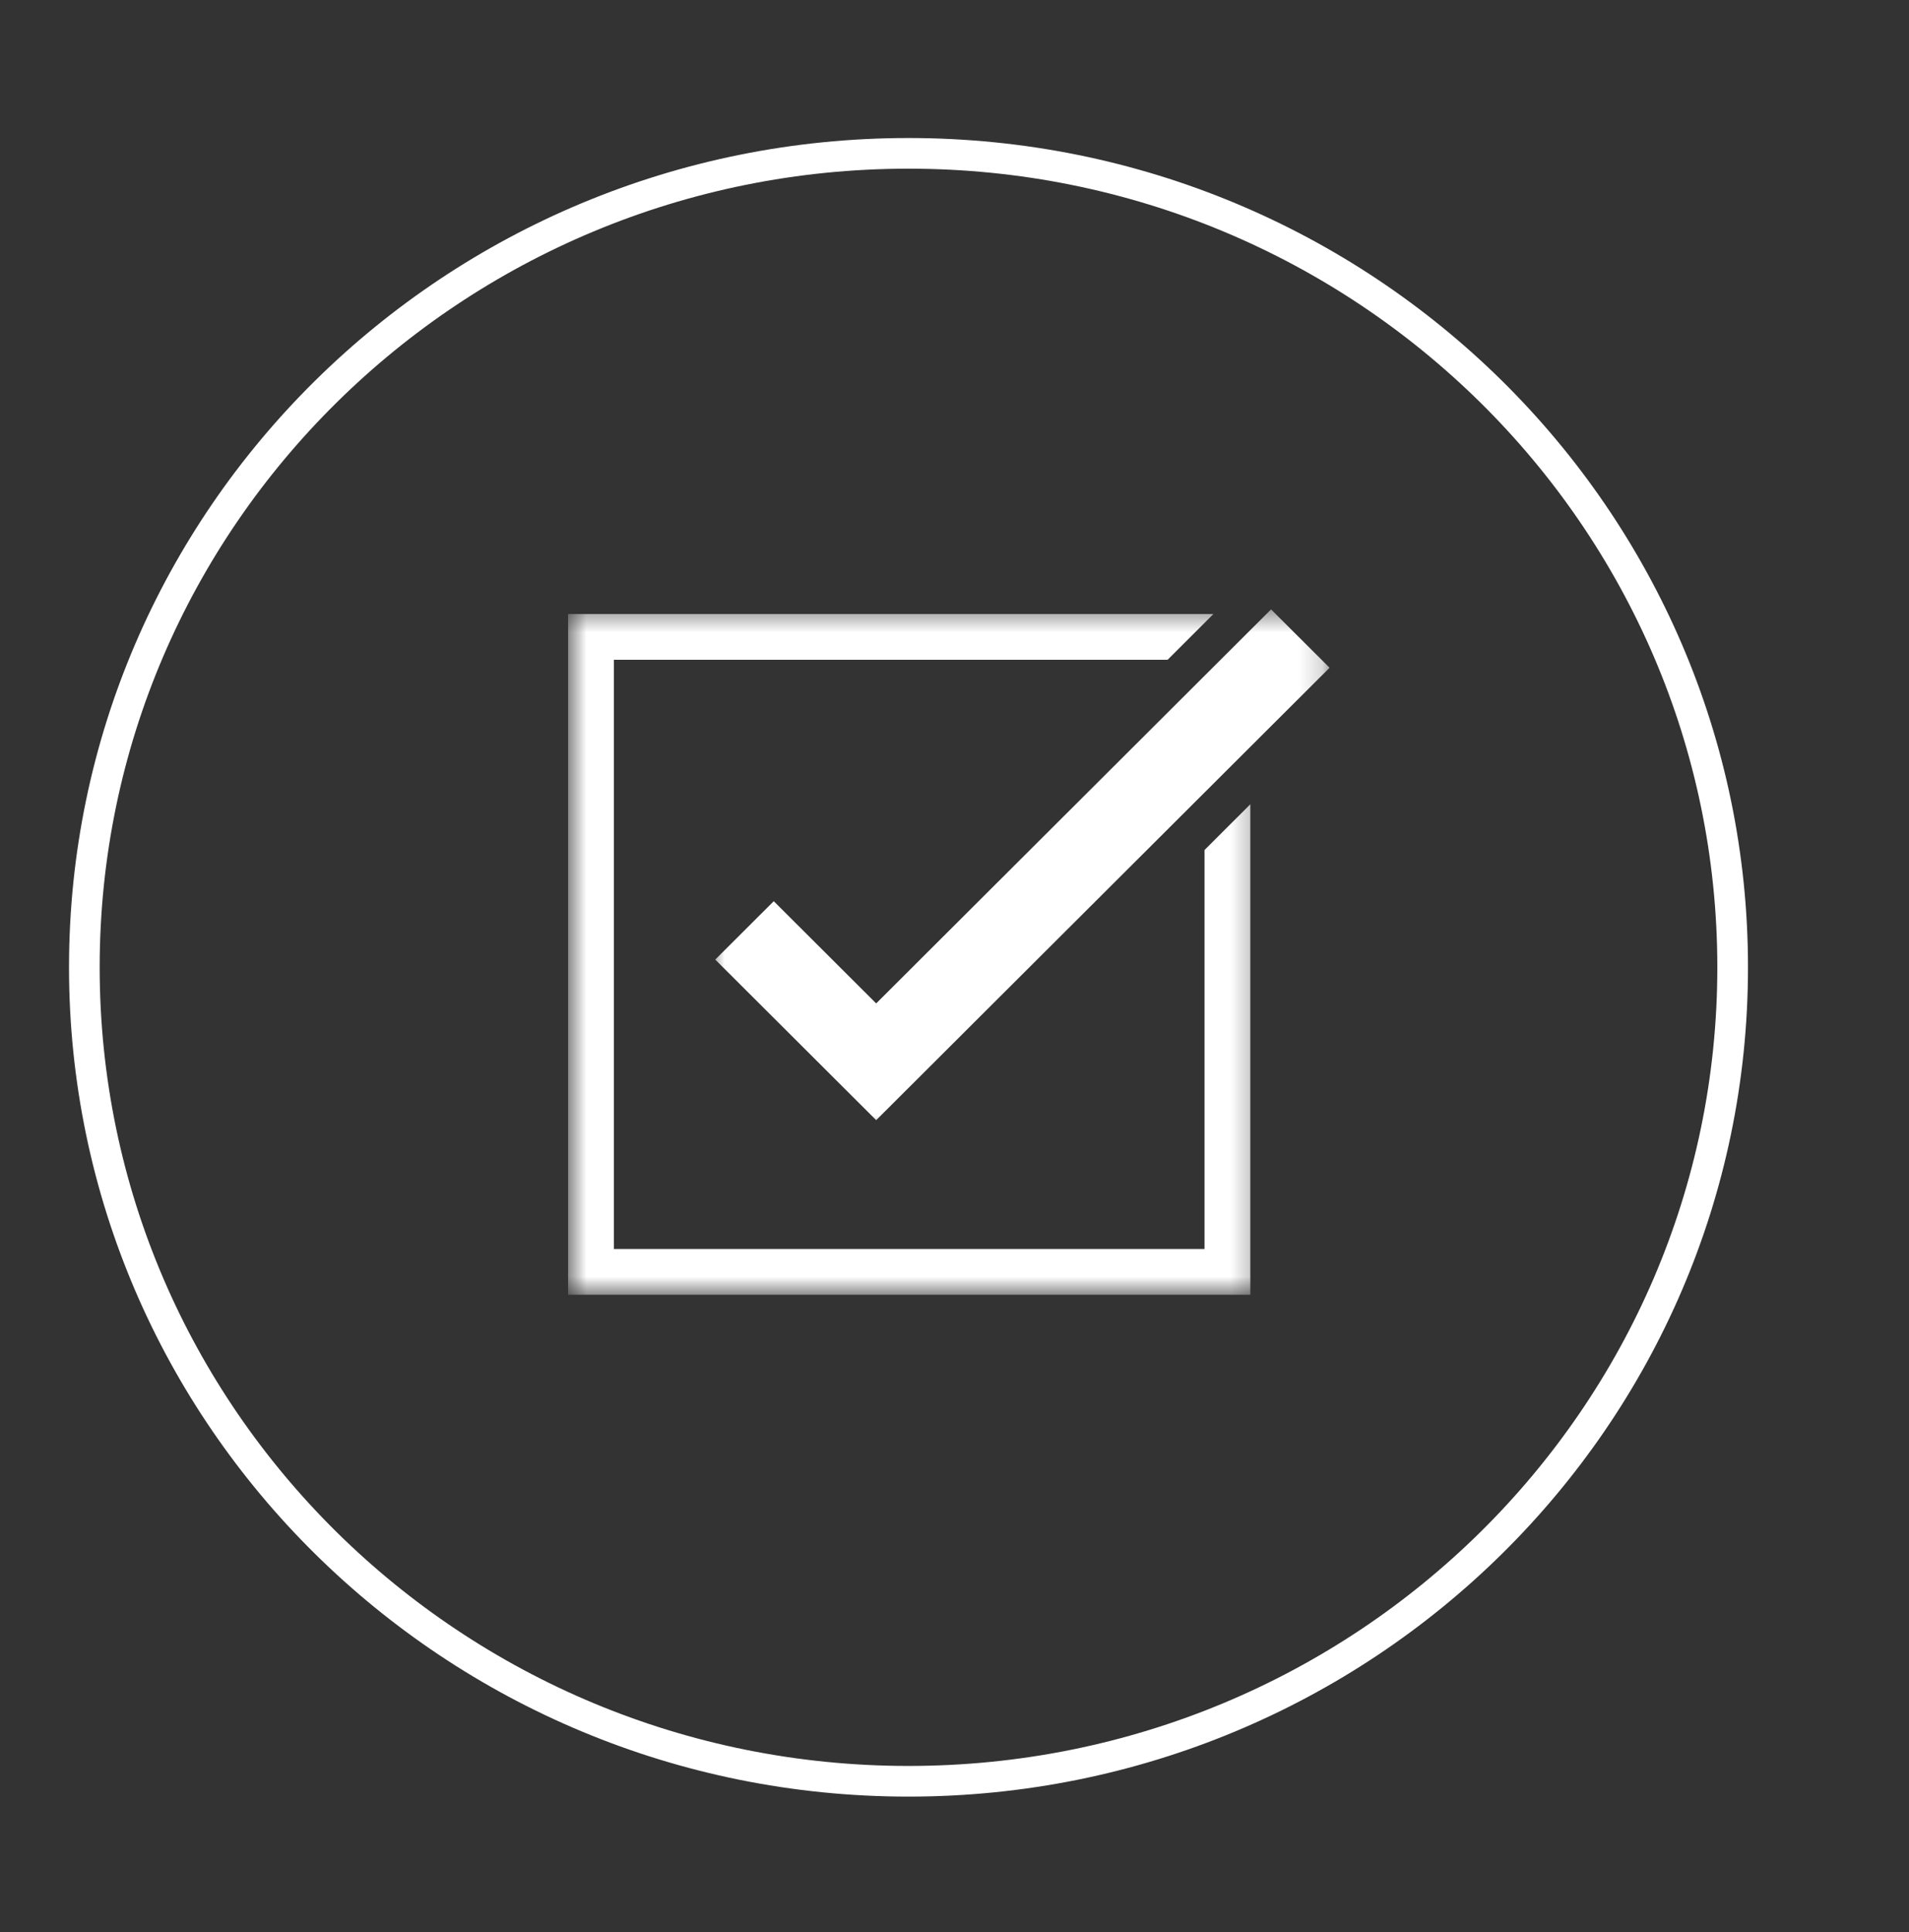
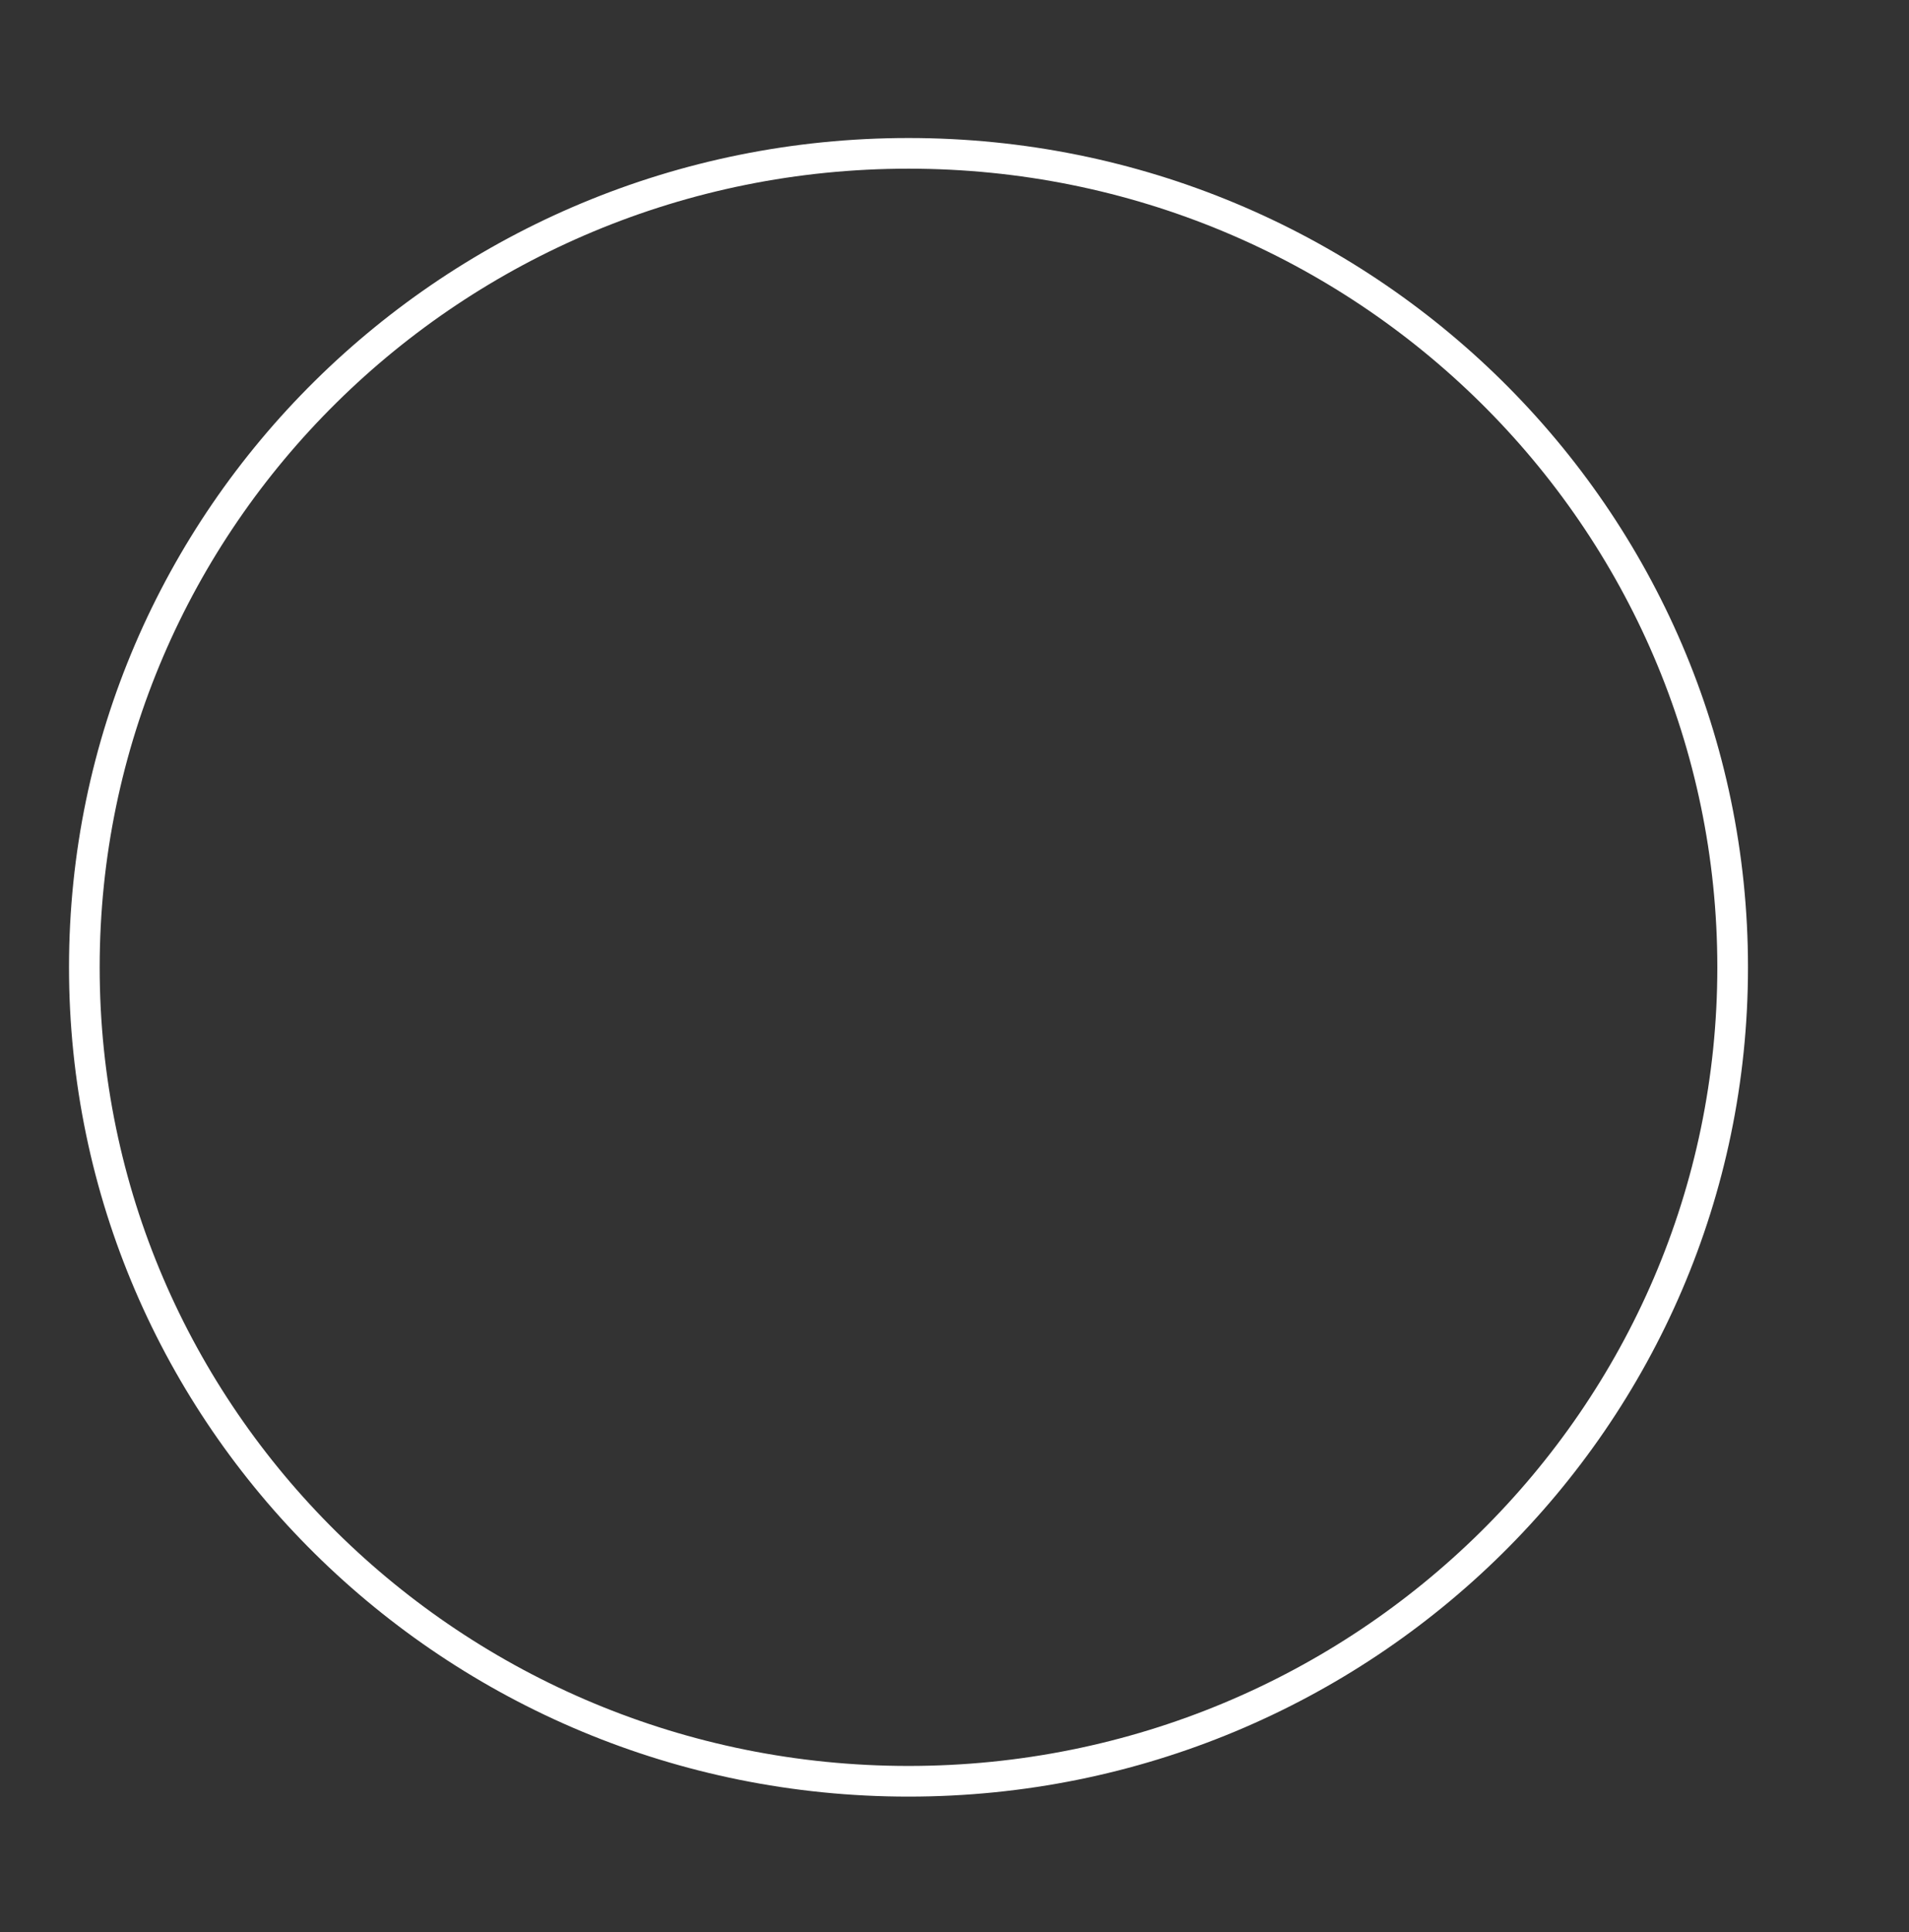
<svg xmlns="http://www.w3.org/2000/svg" width="83" height="84" viewBox="0 0 83 84" fill="none">
  <rect x="0" y="0" width="83" height="84" fill="#333333" stroke="none" />
  <mask id="mask0_1960_43" style="mask-type:luminance" maskUnits="userSpaceOnUse" x="30" y="26" width="28" height="24">
-     <path d="M30.844 26.478H57.813V49.203H30.844V26.478Z" fill="white" />
-   </mask>
+     </mask>
  <g mask="url(#mask0_1960_43)">
    <path d="M38.095 48.7L31.098 41.719L33.641 39.181L38.095 43.625L55.264 26.494L57.808 29.031L38.095 48.7Z" fill="white" />
  </g>
  <mask id="mask1_1960_43" style="mask-type:luminance" maskUnits="userSpaceOnUse" x="24" y="26" width="31" height="31">
-     <path d="M24.703 26.478H54.705V56.299H24.703V26.478Z" fill="white" />
-   </mask>
+     </mask>
  <g mask="url(#mask1_1960_43)">
    <path d="M52.371 36.955V54.303H26.691V28.684H50.766L52.757 26.695H24.699V56.292H54.362V34.967L52.371 36.955Z" fill="white" />
  </g>
  <path d="M75.333 42.055C75.333 61.592 59.298 77.443 39.5 77.443C19.702 77.443 3.667 61.592 3.667 42.055C3.667 22.518 19.702 6.667 39.5 6.667C59.298 6.667 75.333 22.518 75.333 42.055Z" stroke="white" stroke-width="1.333" />
</svg>